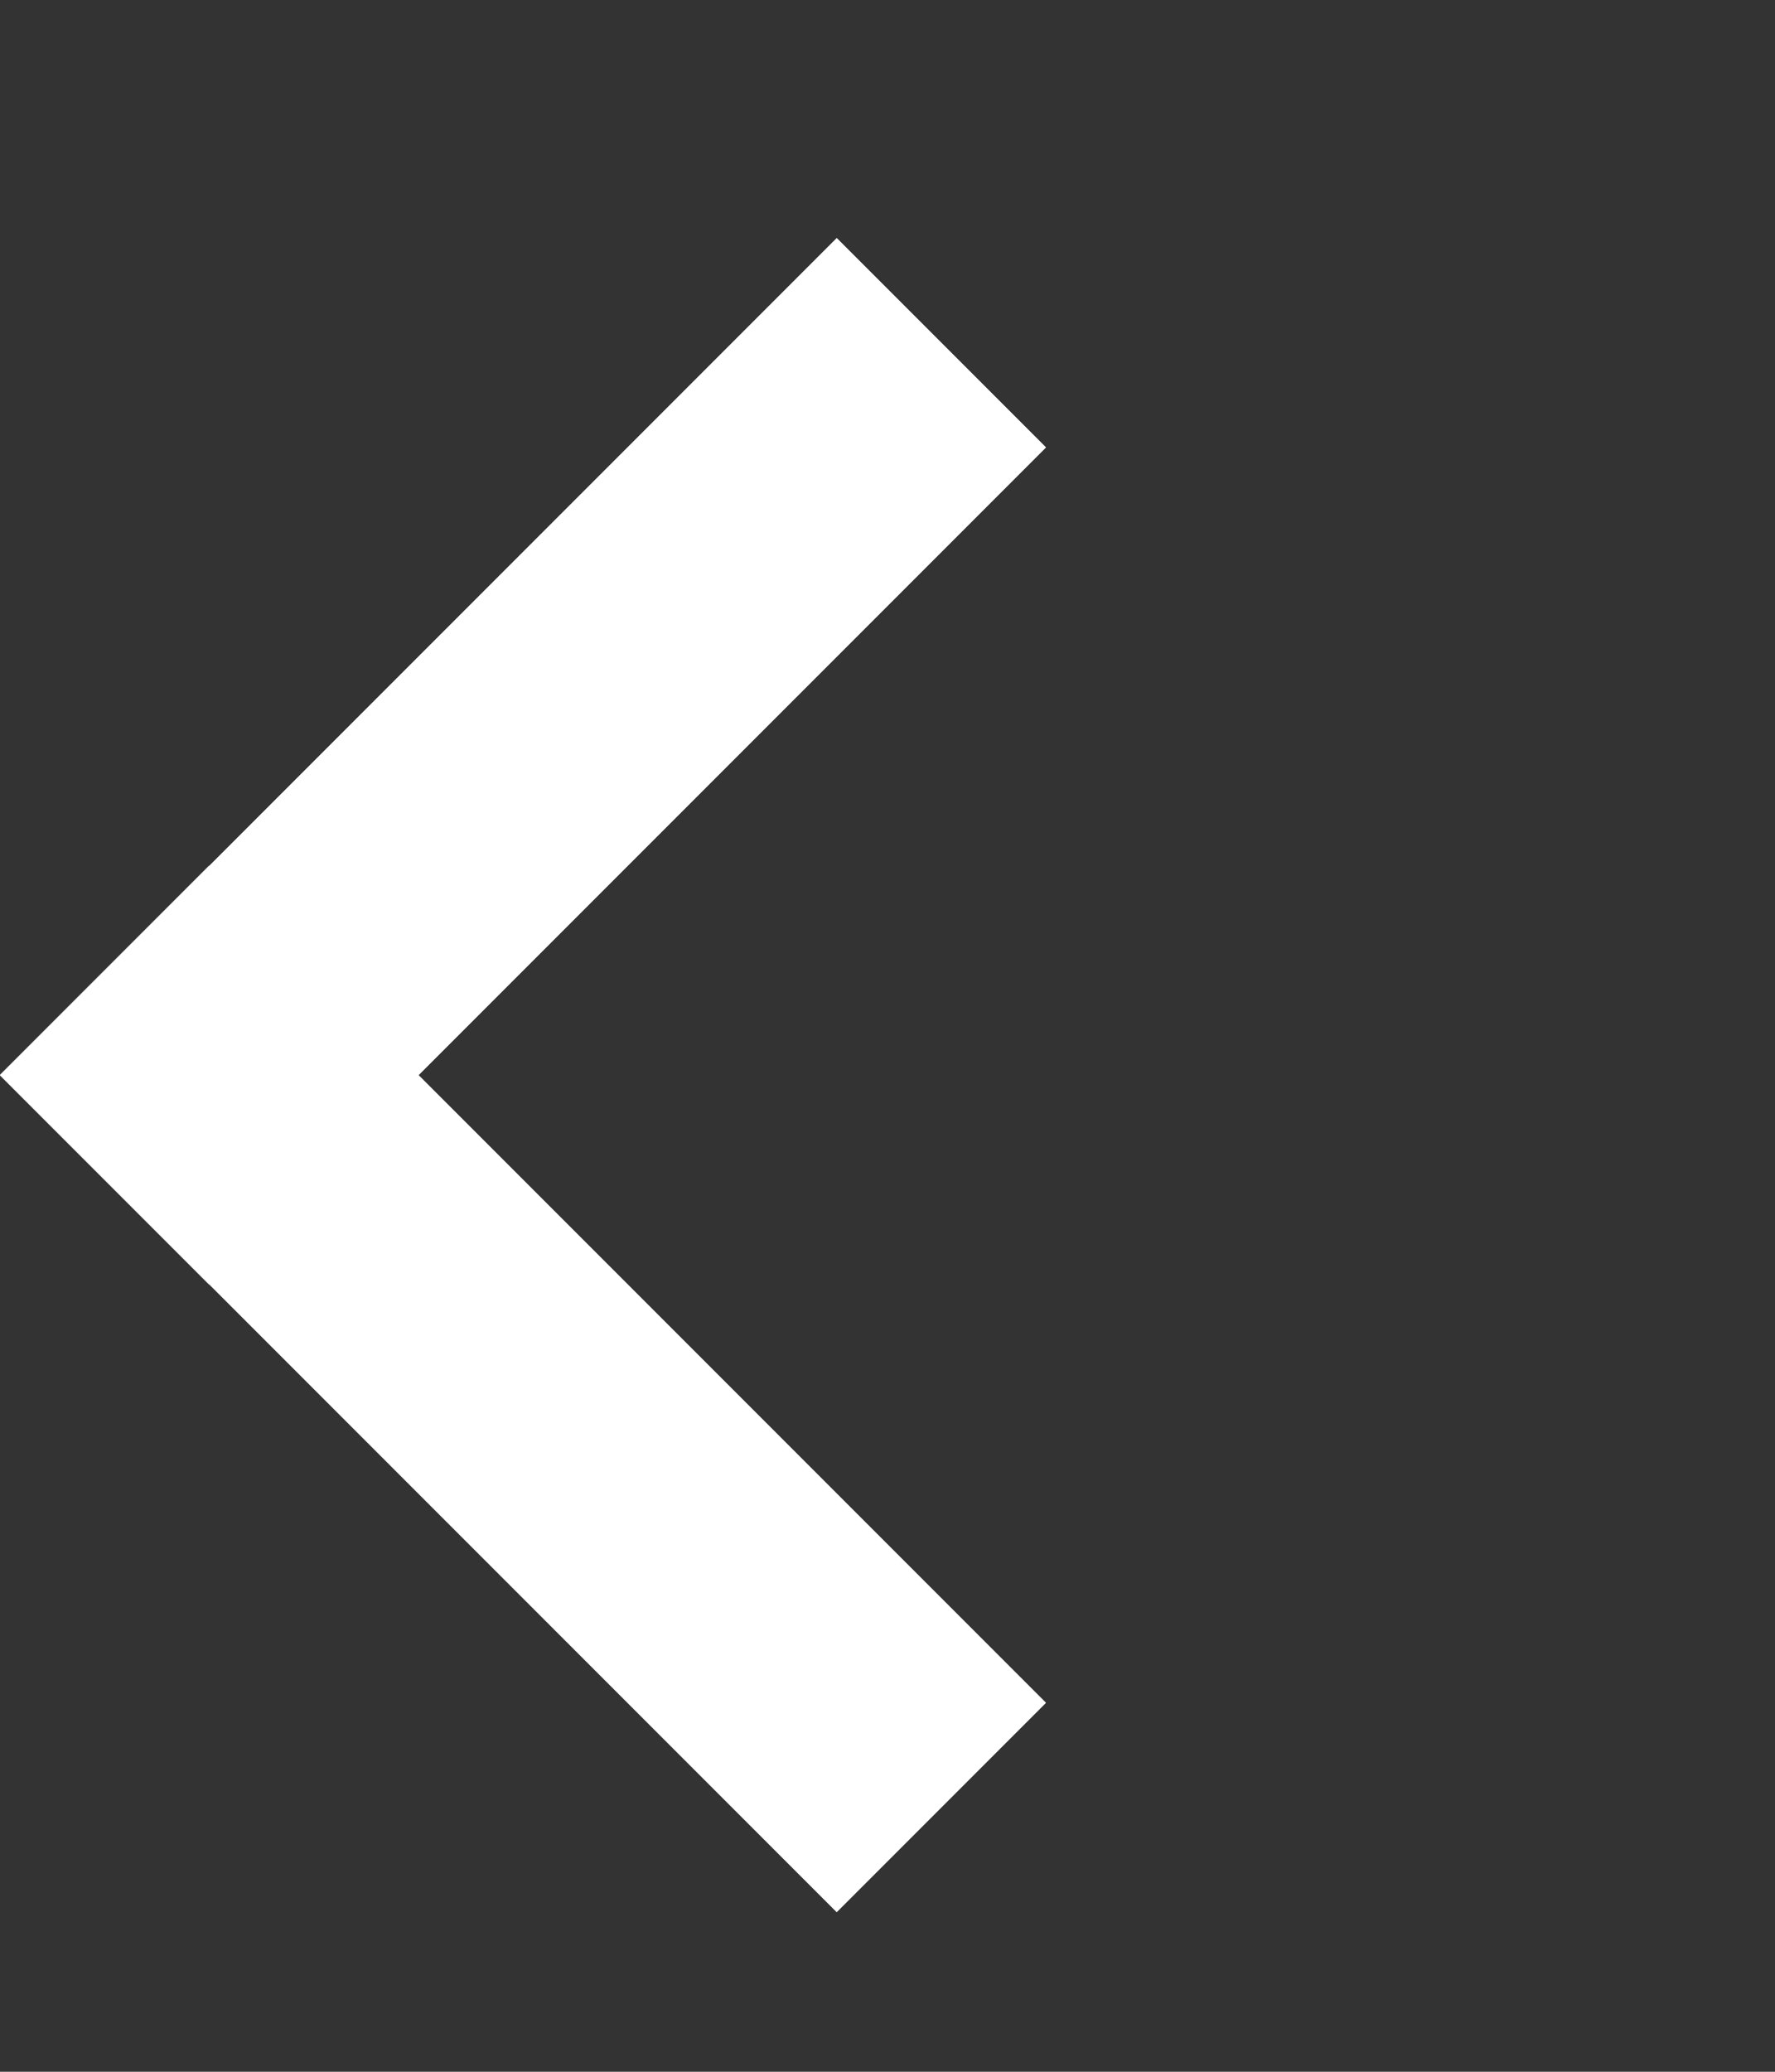
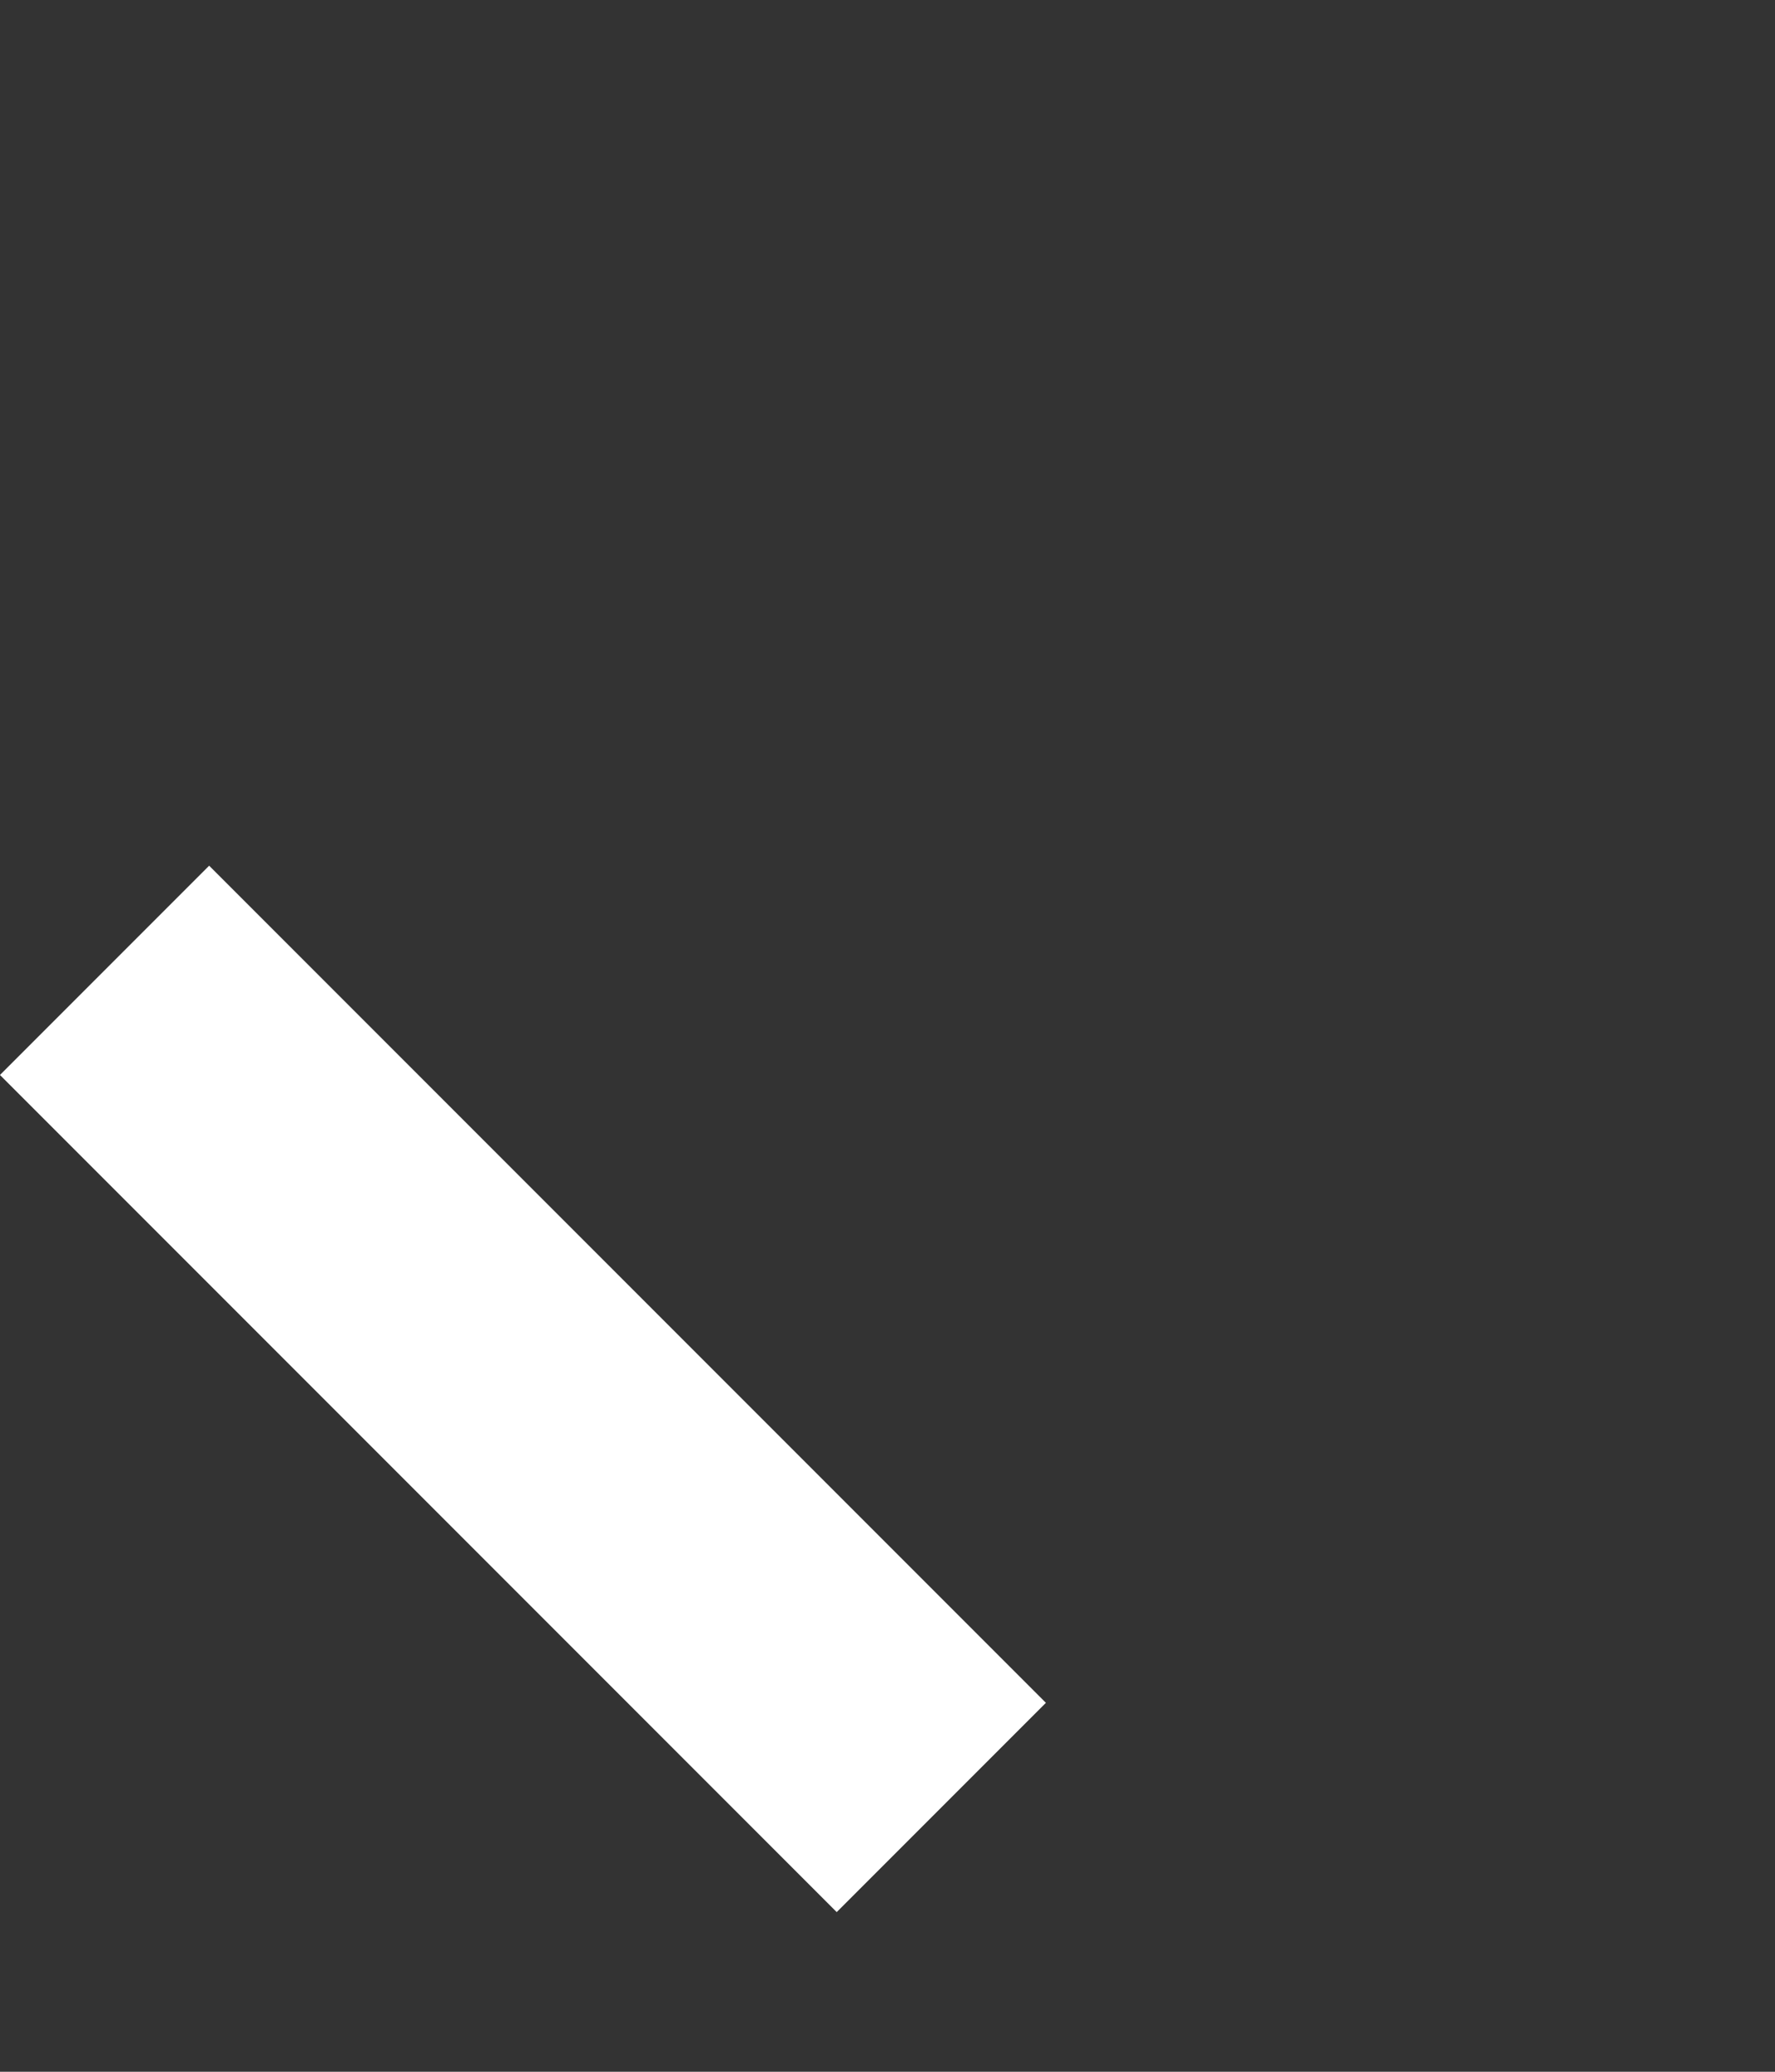
<svg xmlns="http://www.w3.org/2000/svg" width="6" height="7" viewBox="0 0 6 7" fill="none">
  <rect x="0" y="0" width="6" height="7" fill="#333333" stroke="none" />
-   <rect x="0" y="3.633" width="4" height="1" transform="rotate(-45 0 3.633)" fill="white" />
-   <rect x="0" y="3.633" width="4" height="1" transform="rotate(-45 0 3.633)" fill="white" />
-   <rect x="0.707" y="2.925" width="4" height="1" transform="rotate(45 0.707 2.925)" fill="white" />
  <rect x="0.707" y="2.925" width="4" height="1" transform="rotate(45 0.707 2.925)" fill="white" />
</svg>